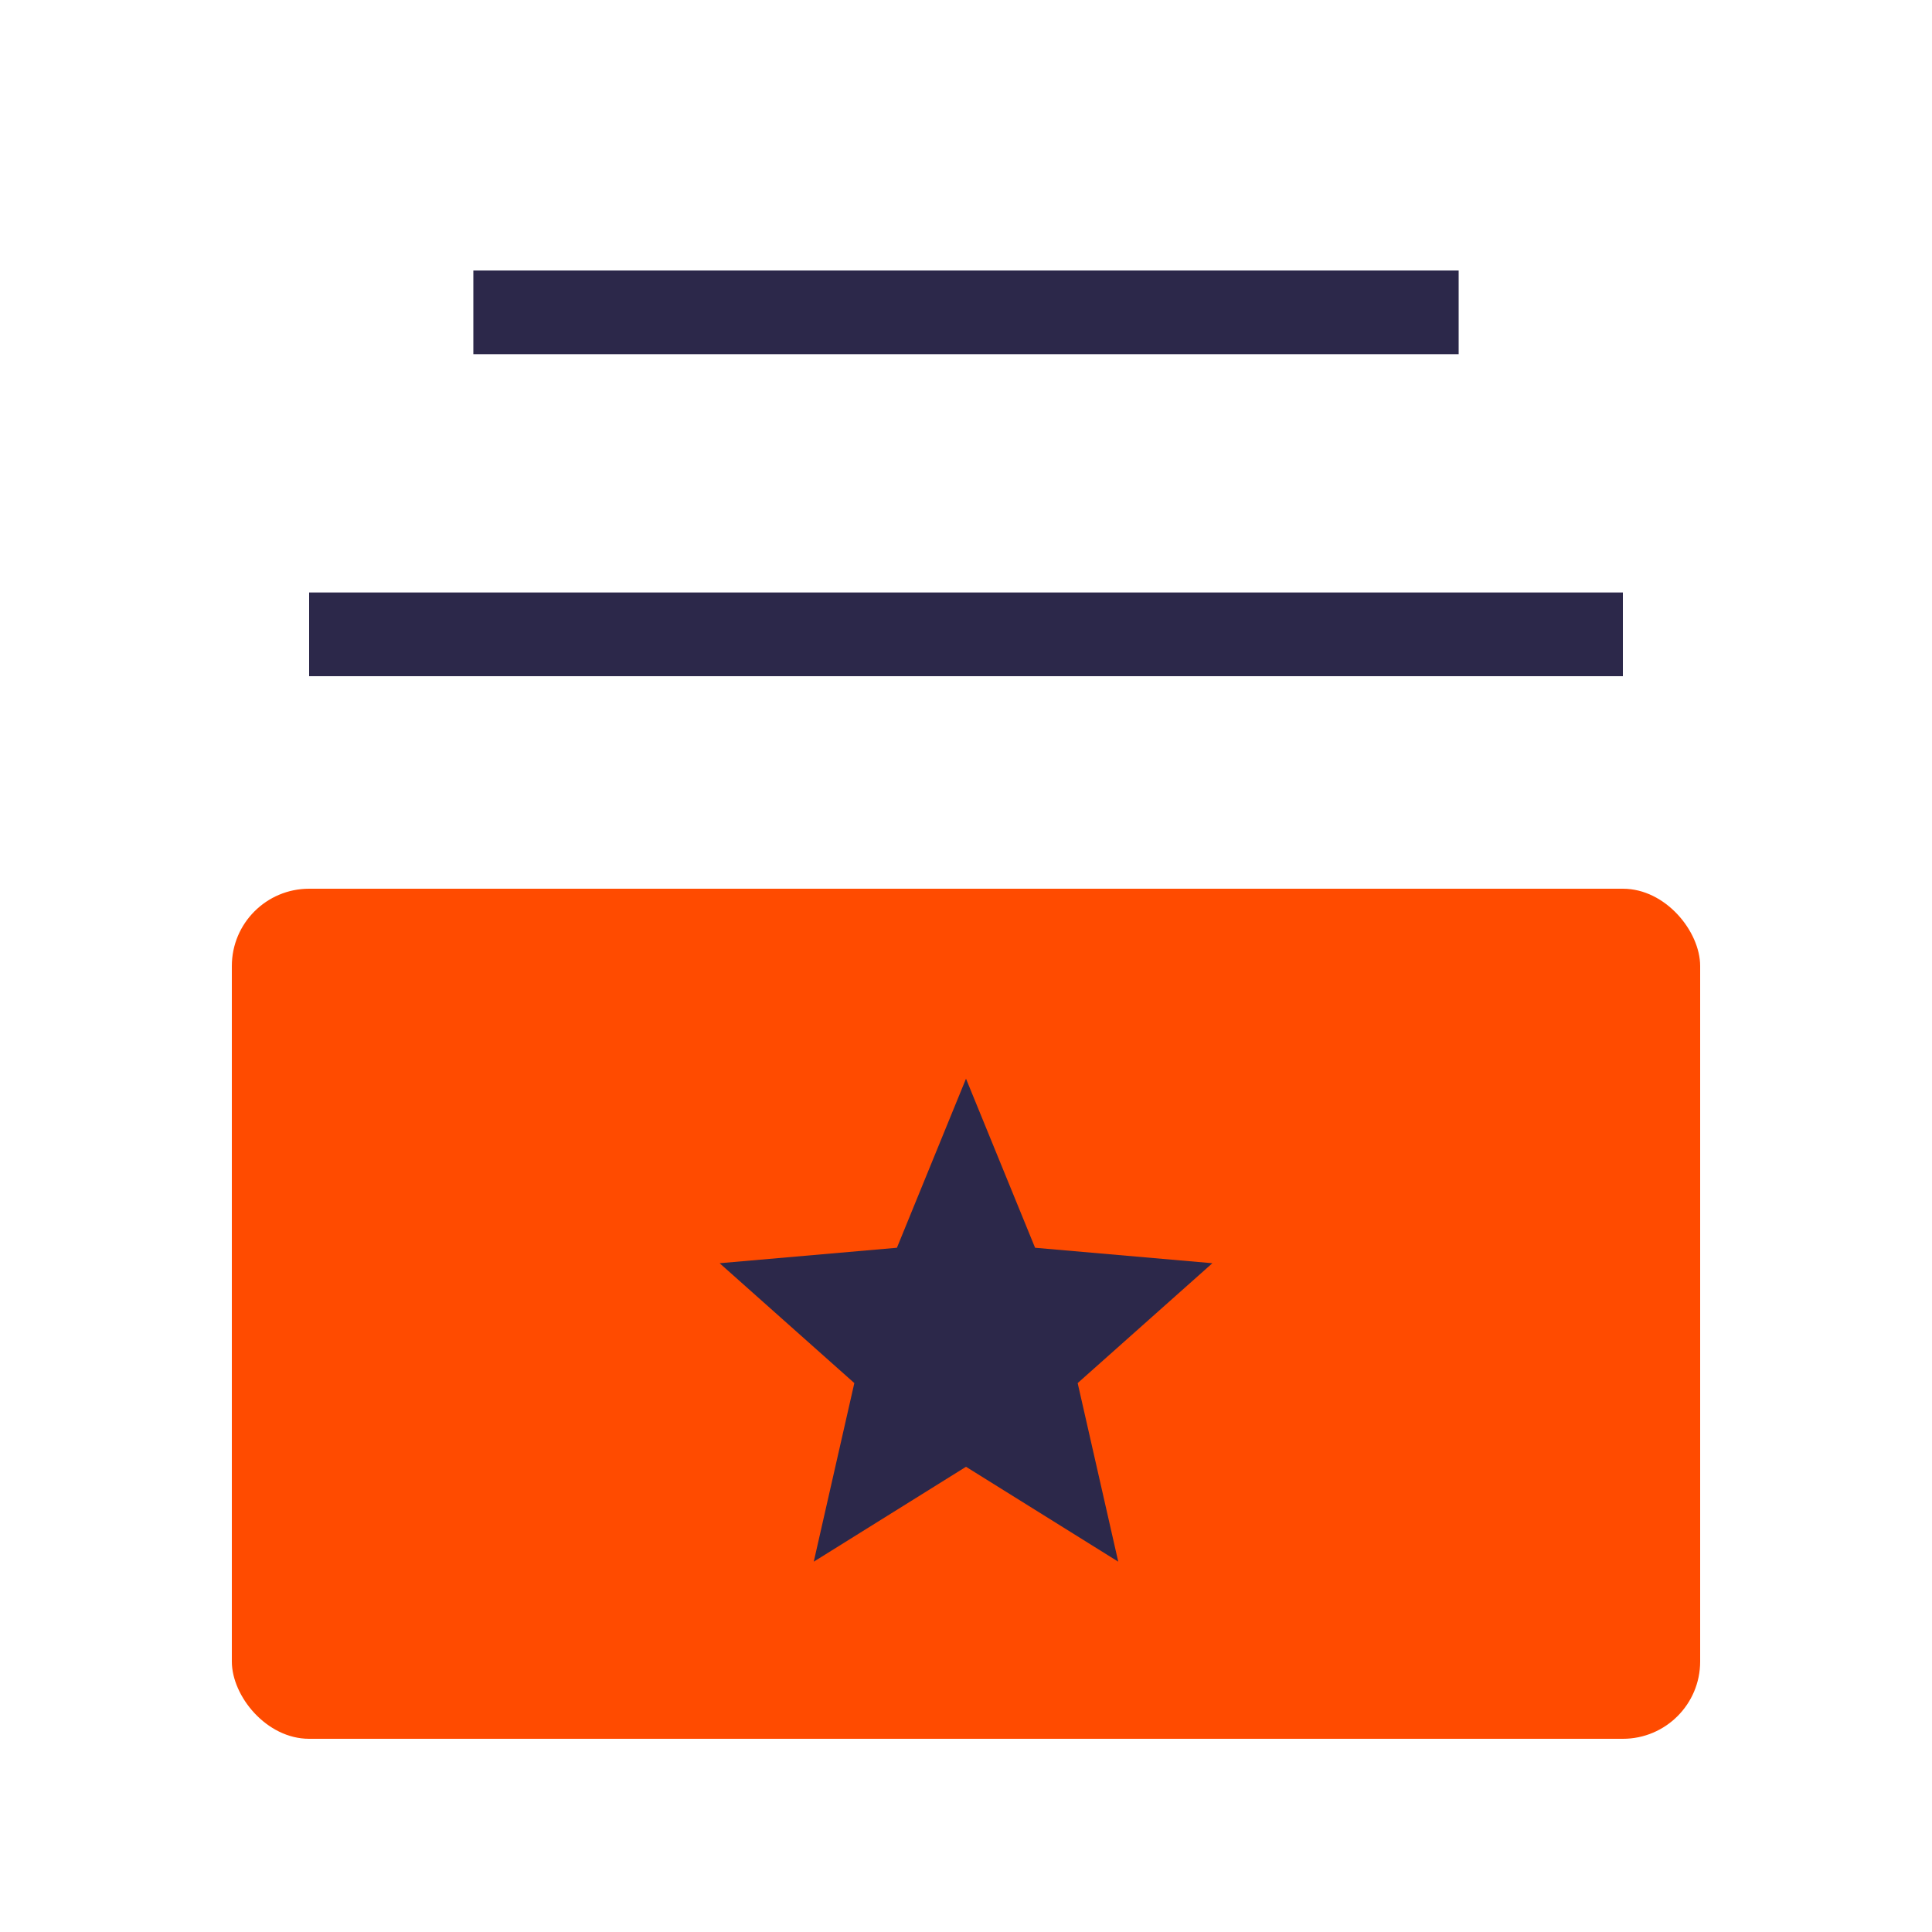
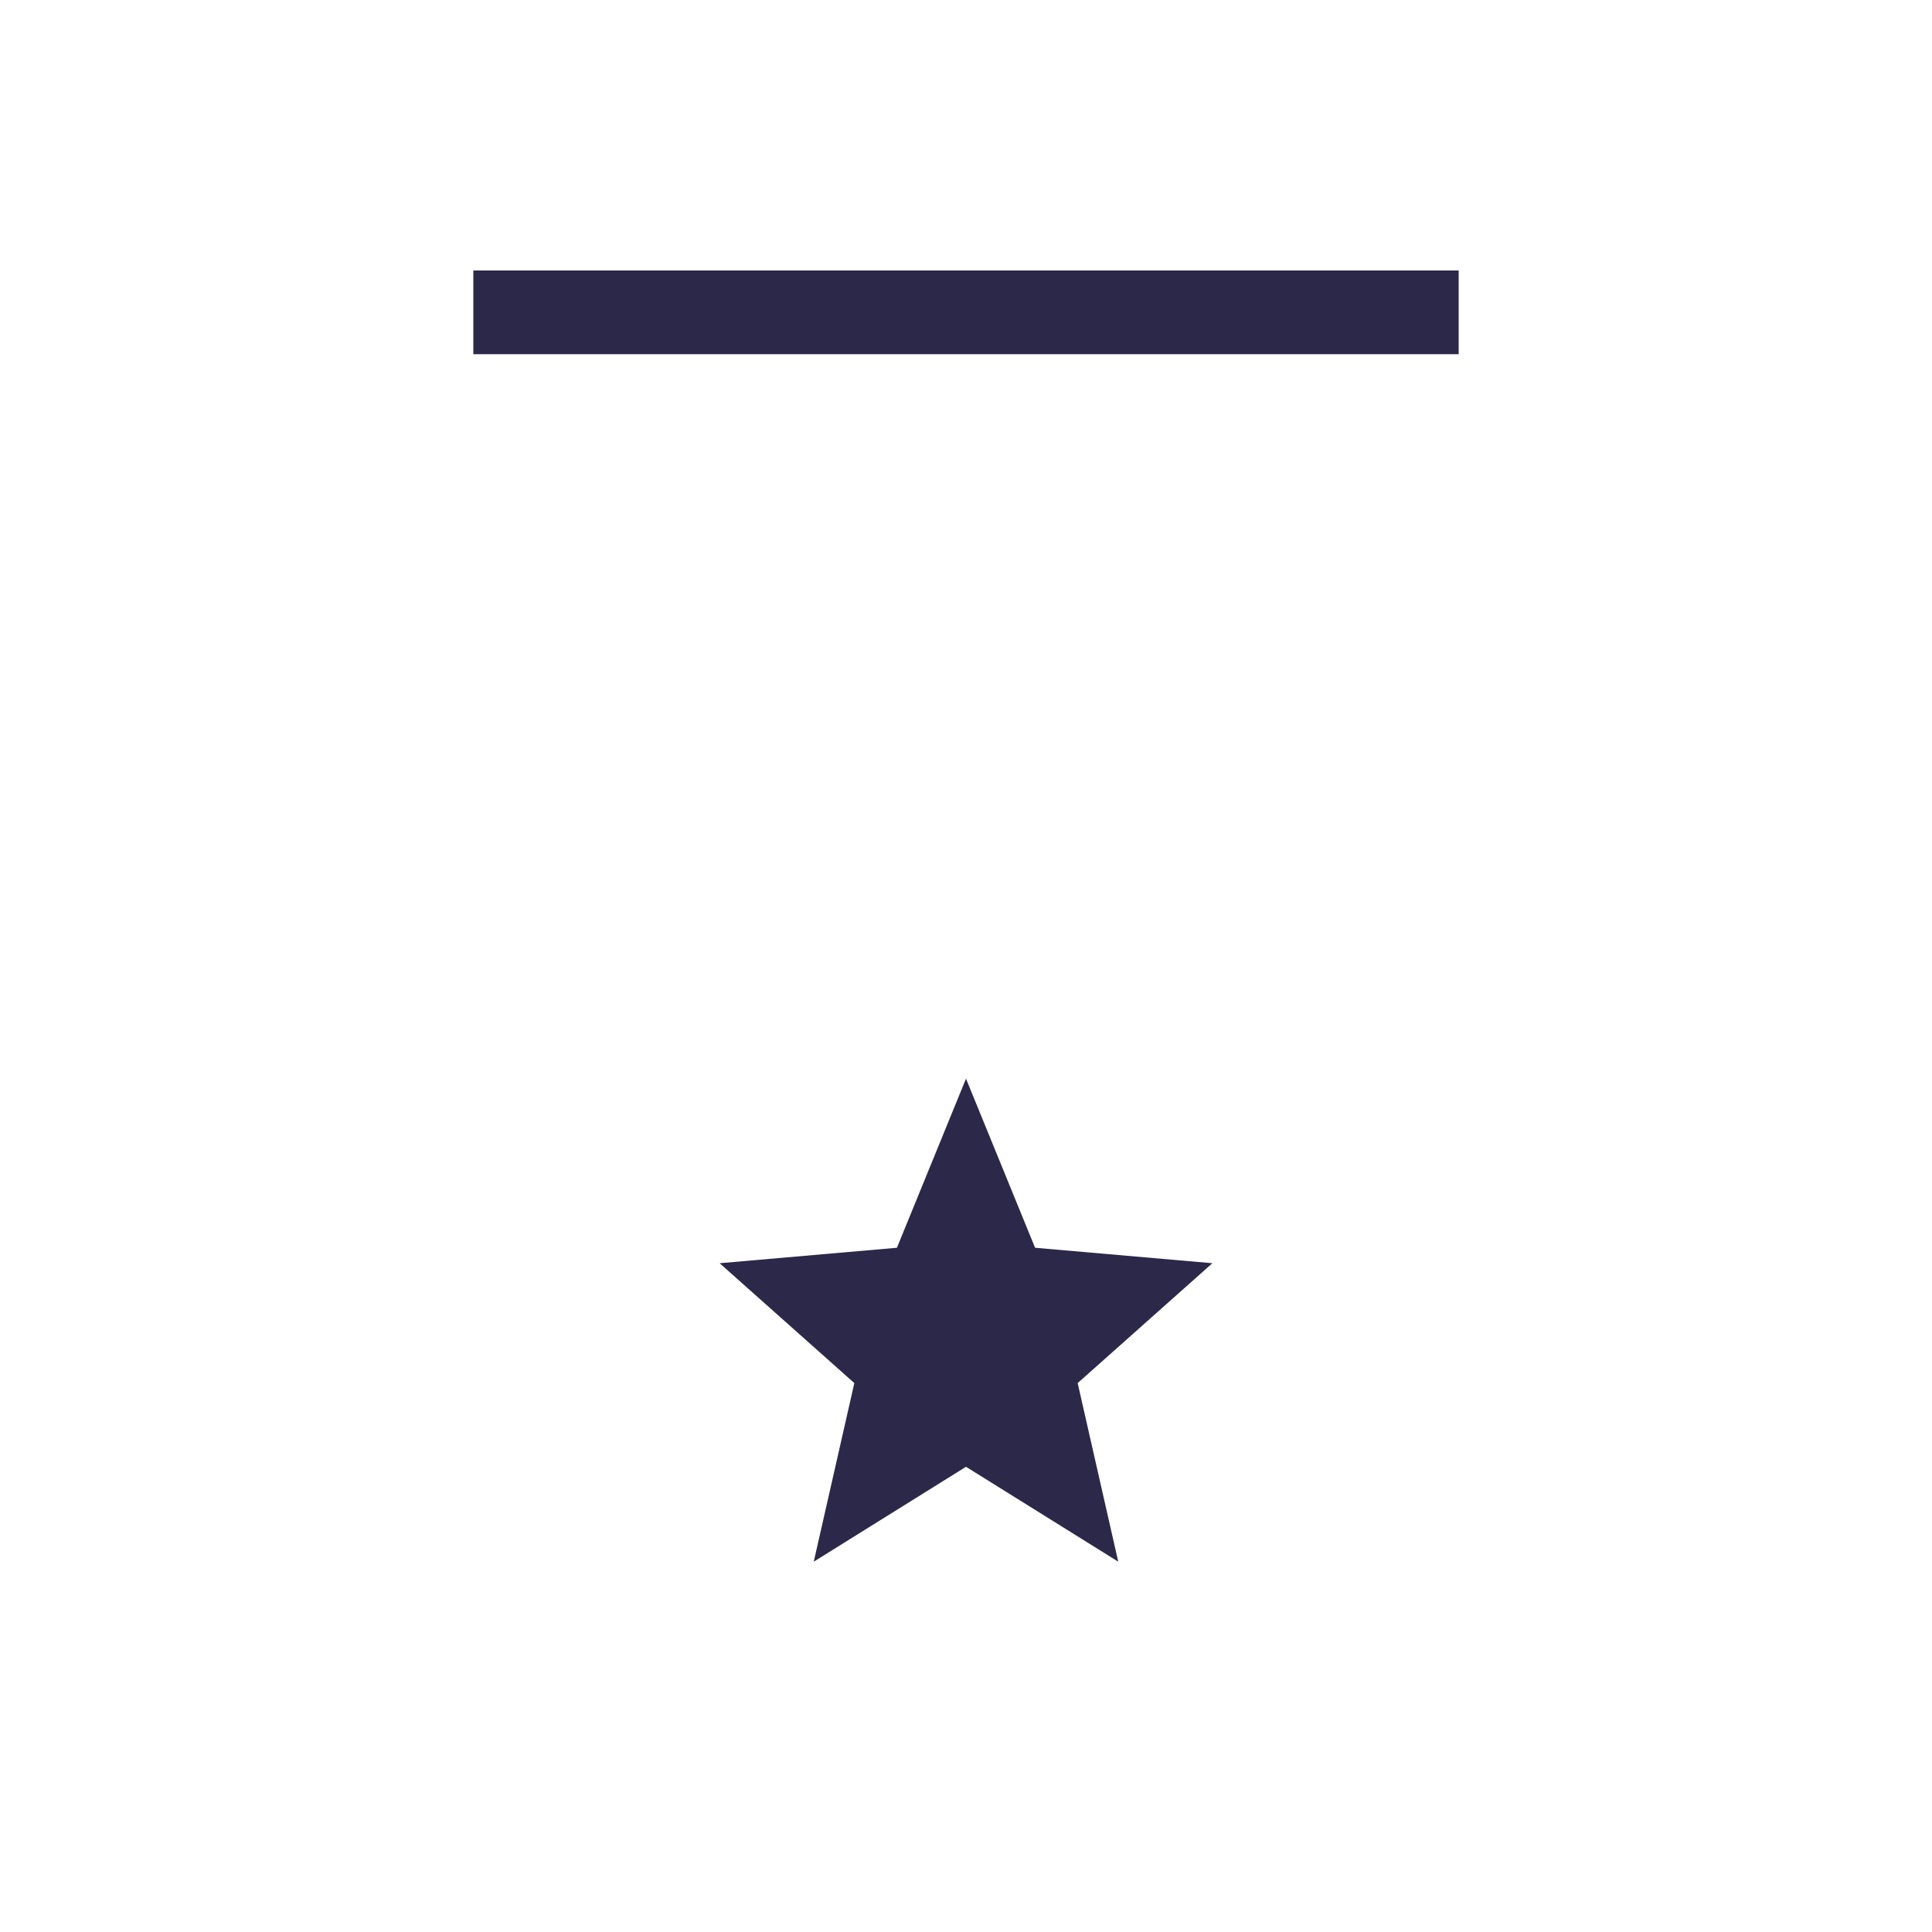
<svg xmlns="http://www.w3.org/2000/svg" width="25" height="25" viewBox="0 0 25 25" fill="none">
  <g id="IconMenu">
-     <rect id="Rectangle 4" x="3" y="11.5" width="19" height="11" rx="1" fill="#FF4B00" />
-     <path id="Vector" d="M13.394 16.146L12.5 13.958L11.606 16.146L9.312 16.346L11.055 17.897L10.53 20.208L12.5 18.98L14.47 20.208L13.945 17.897L15.688 16.346L13.394 16.146ZM6.125 3.5H18.875V4.583H6.125V3.5ZM4 7.667H21V8.75H4V7.667Z" fill="#2C284A" />
+     <path id="Vector" d="M13.394 16.146L12.5 13.958L11.606 16.146L9.312 16.346L11.055 17.897L10.53 20.208L12.5 18.98L14.47 20.208L13.945 17.897L15.688 16.346L13.394 16.146ZM6.125 3.5H18.875V4.583H6.125V3.5ZM4 7.667V8.75H4V7.667Z" fill="#2C284A" />
  </g>
</svg>